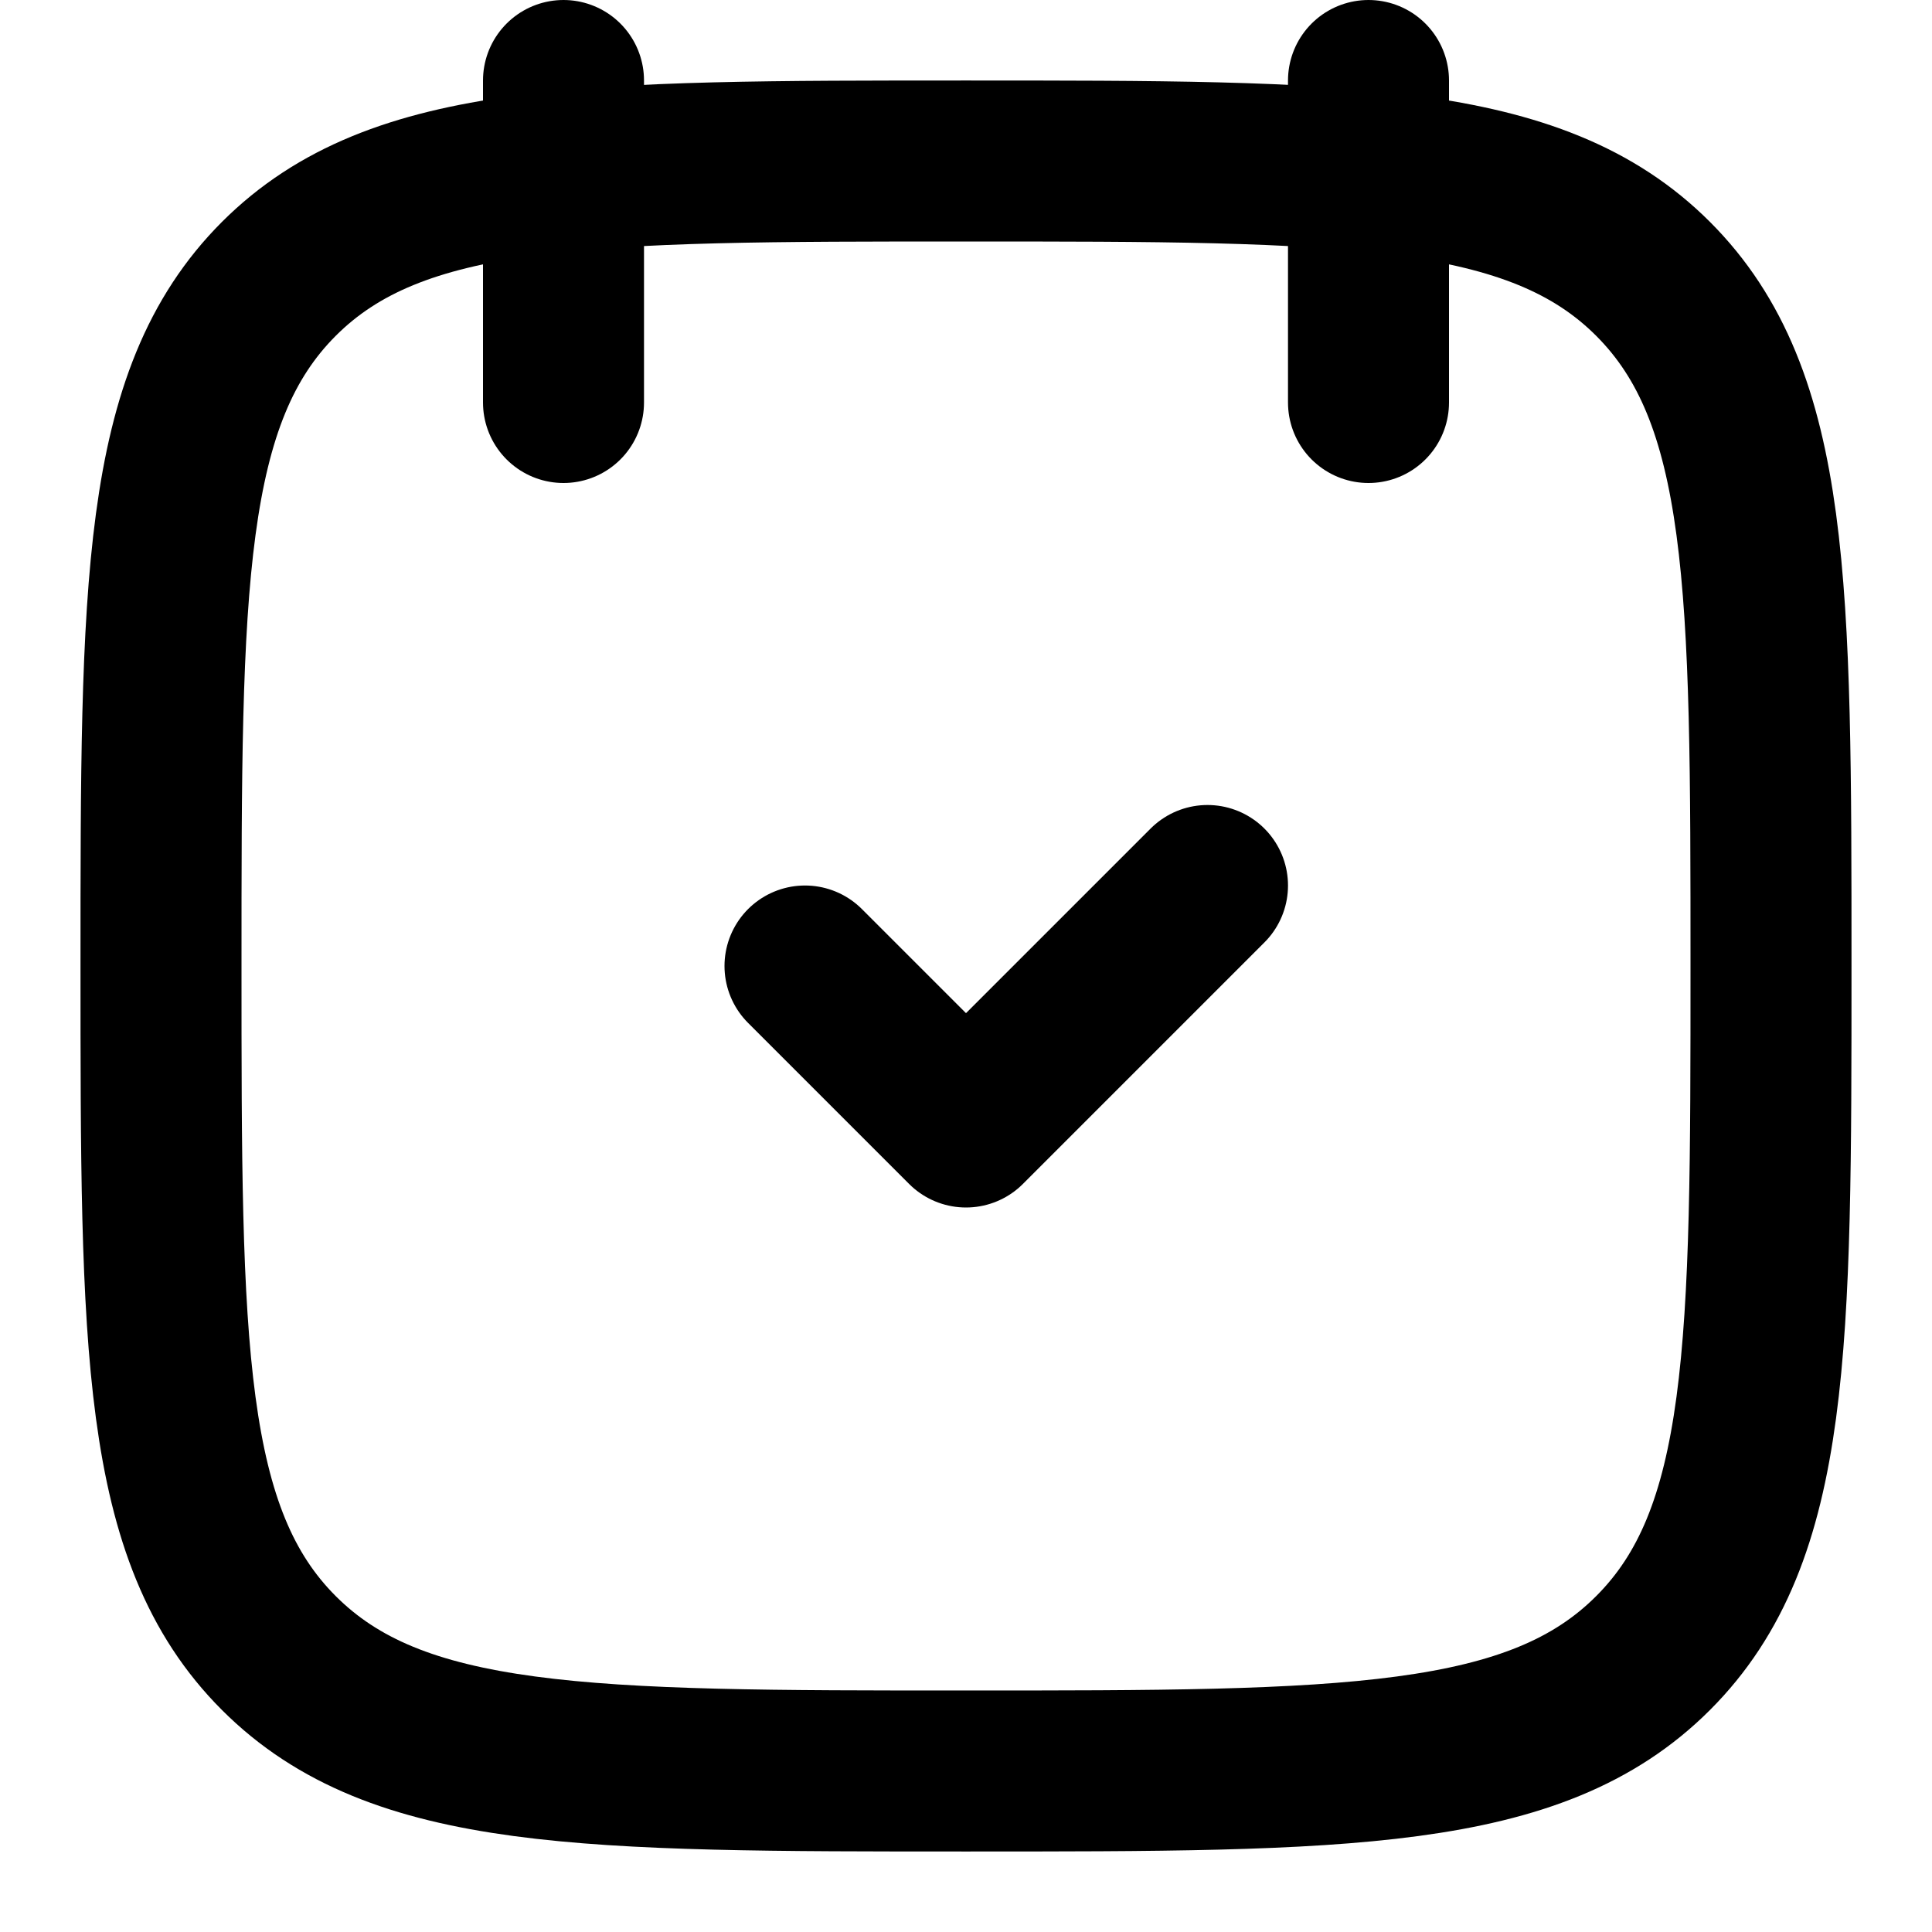
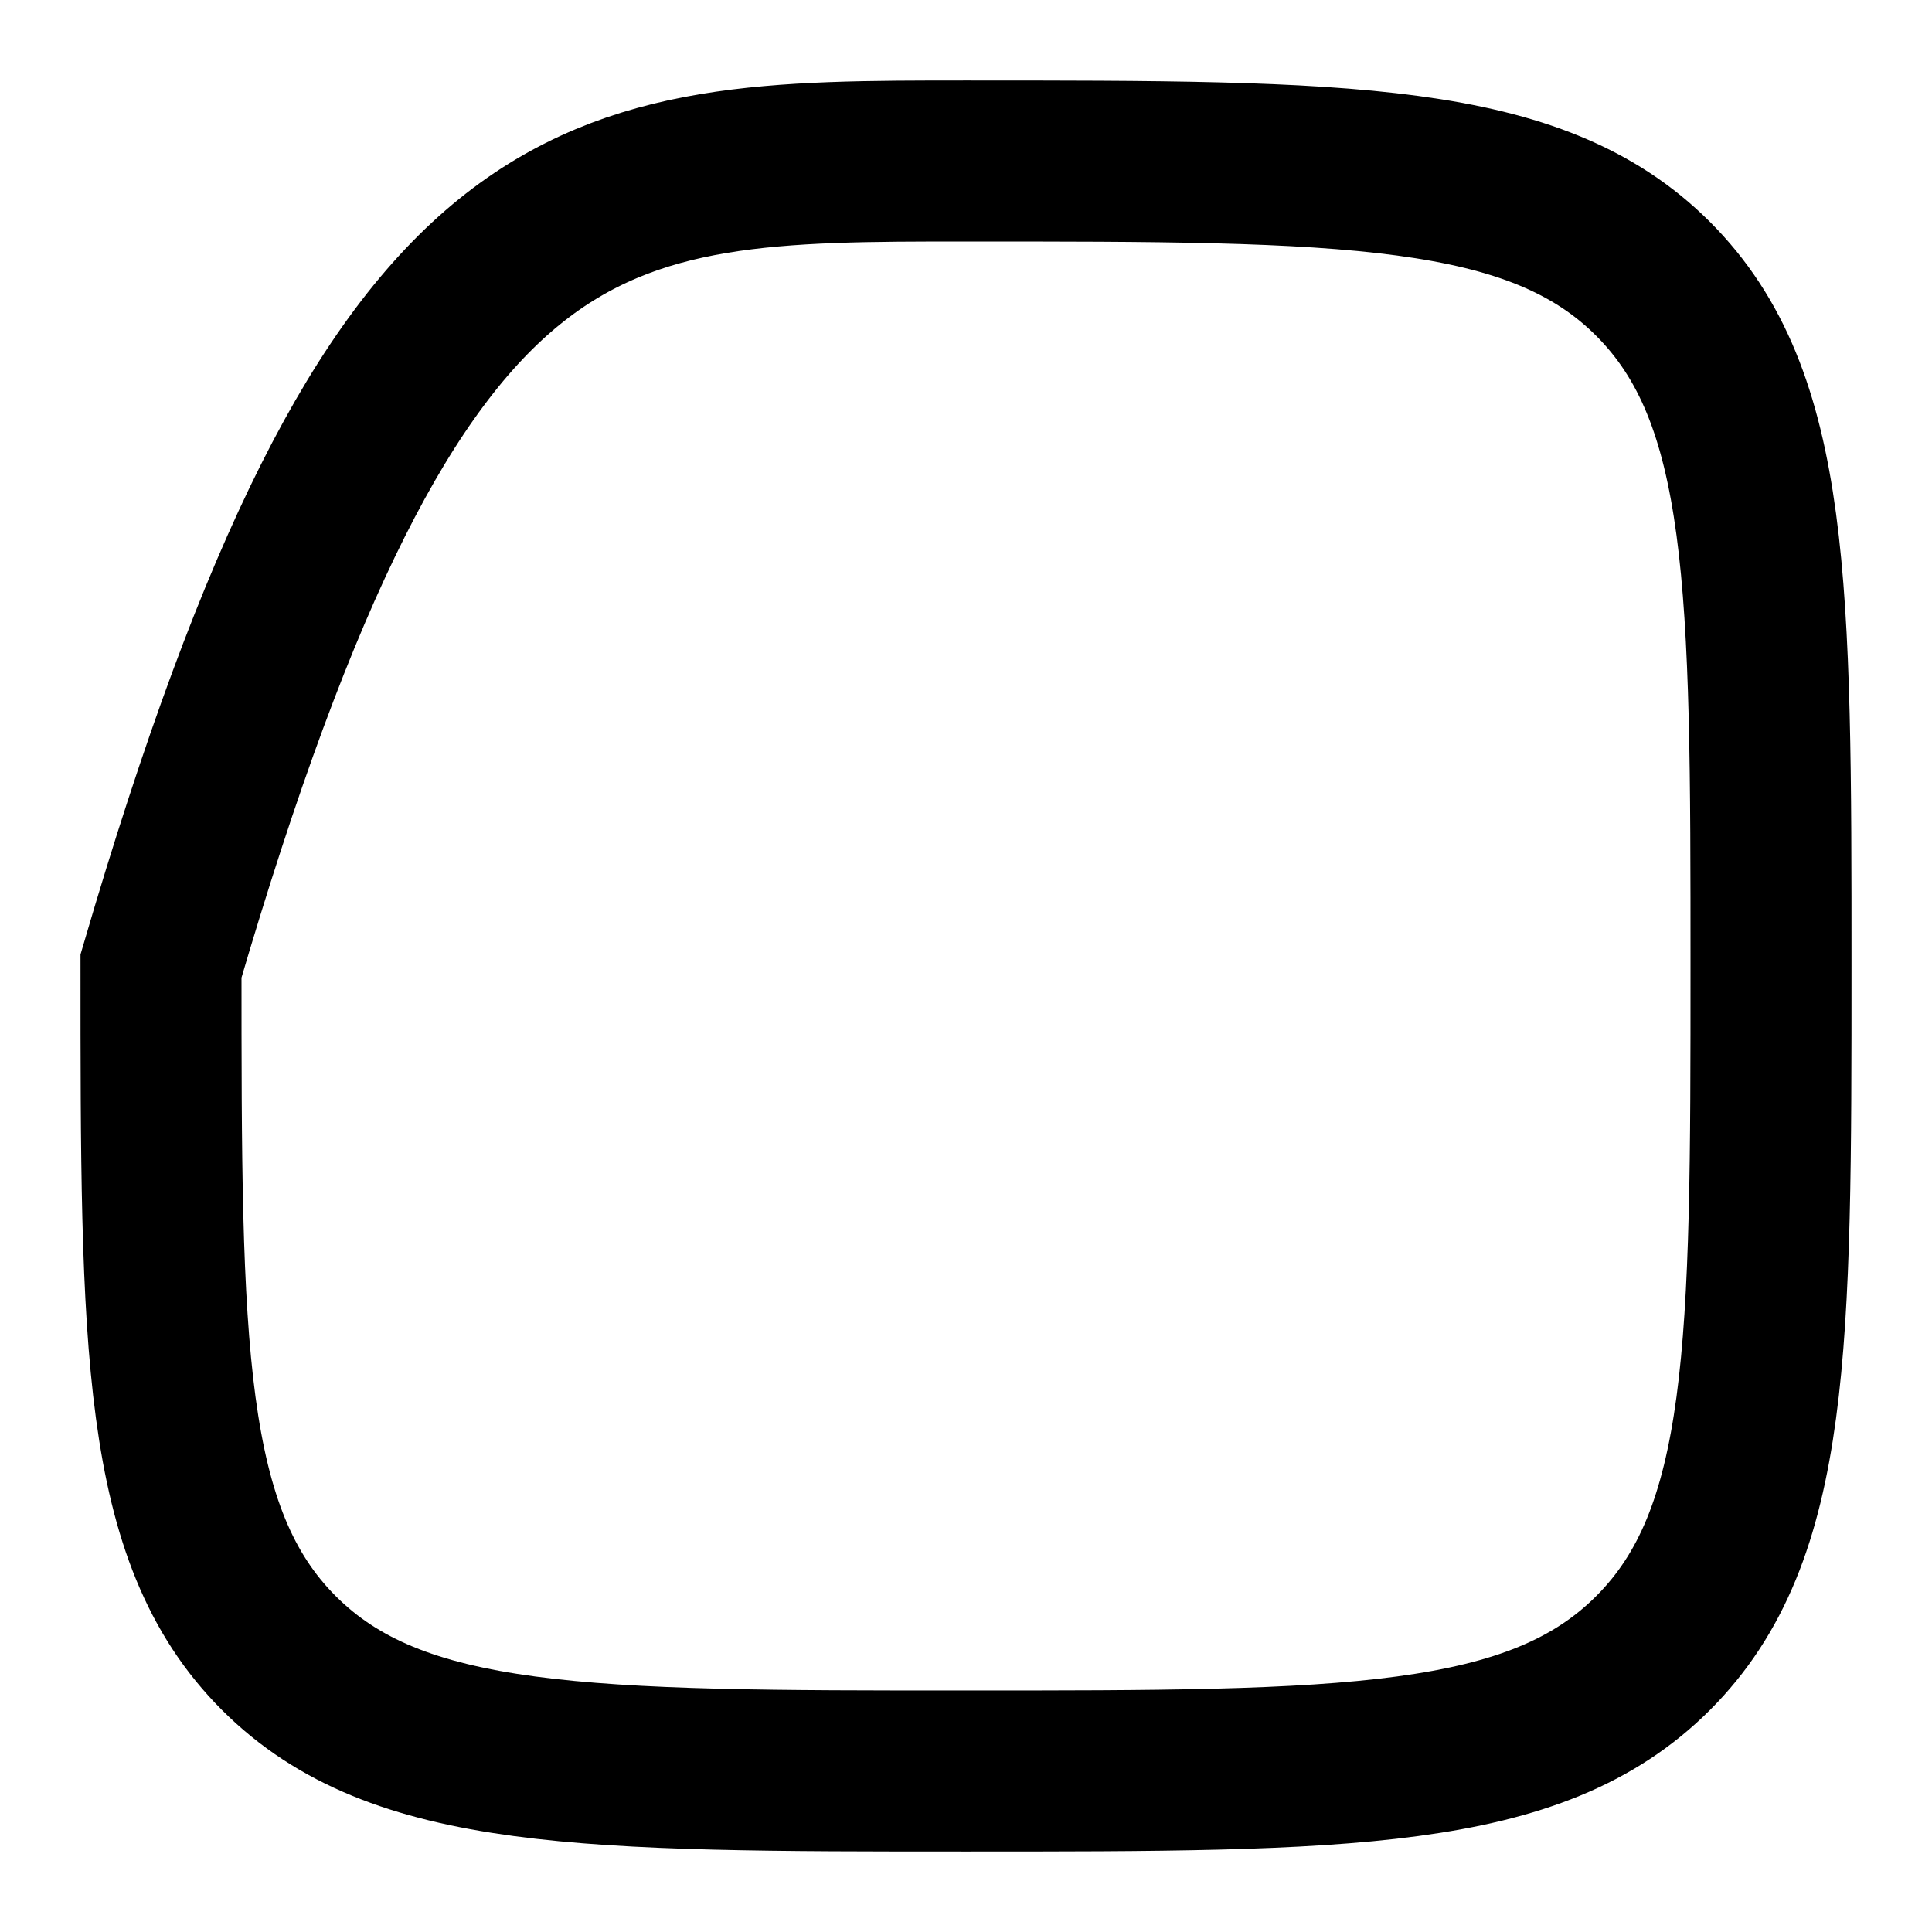
<svg xmlns="http://www.w3.org/2000/svg" width="24px" height="24px" viewBox="0 0 24 24" version="1.1">
  <title>icon-24_calendar</title>
  <g id="icon-24_calendar" stroke="none" stroke-width="1" fill="none" fill-rule="evenodd">
-     <path d="M2,12 C2,7.286 2,4.929 3.464,3.464 C4.929,2 7.286,2 12,2 C16.714,2 19.071,2 20.535,3.464 C22,4.929 22,7.286 22,12 C22,16.714 22,19.071 20.535,20.535 C19.071,22 16.714,22 12,22 C7.286,22 4.929,22 3.464,20.535 C2,19.071 2,16.714 2,12 Z" id="Path" stroke="#000000" stroke-width="2" />
-     <line x1="7" y1="1" x2="7" y2="5" id="Path-17" stroke="#000000" stroke-width="2" stroke-linecap="round" stroke-linejoin="round" />
-     <line x1="17" y1="1" x2="17" y2="5" id="Path-17" stroke="#000000" stroke-width="2" stroke-linecap="round" stroke-linejoin="round" />
-     <path d="M10,12 C11.333,13.333 12,14 12,14 C12,14 13,13 15,11" id="Path-12" stroke="#000000" stroke-width="2" stroke-linecap="round" stroke-linejoin="round" />
+     <path d="M2,12 C4.929,2 7.286,2 12,2 C16.714,2 19.071,2 20.535,3.464 C22,4.929 22,7.286 22,12 C22,16.714 22,19.071 20.535,20.535 C19.071,22 16.714,22 12,22 C7.286,22 4.929,22 3.464,20.535 C2,19.071 2,16.714 2,12 Z" id="Path" stroke="#000000" stroke-width="2" />
  </g>
</svg>